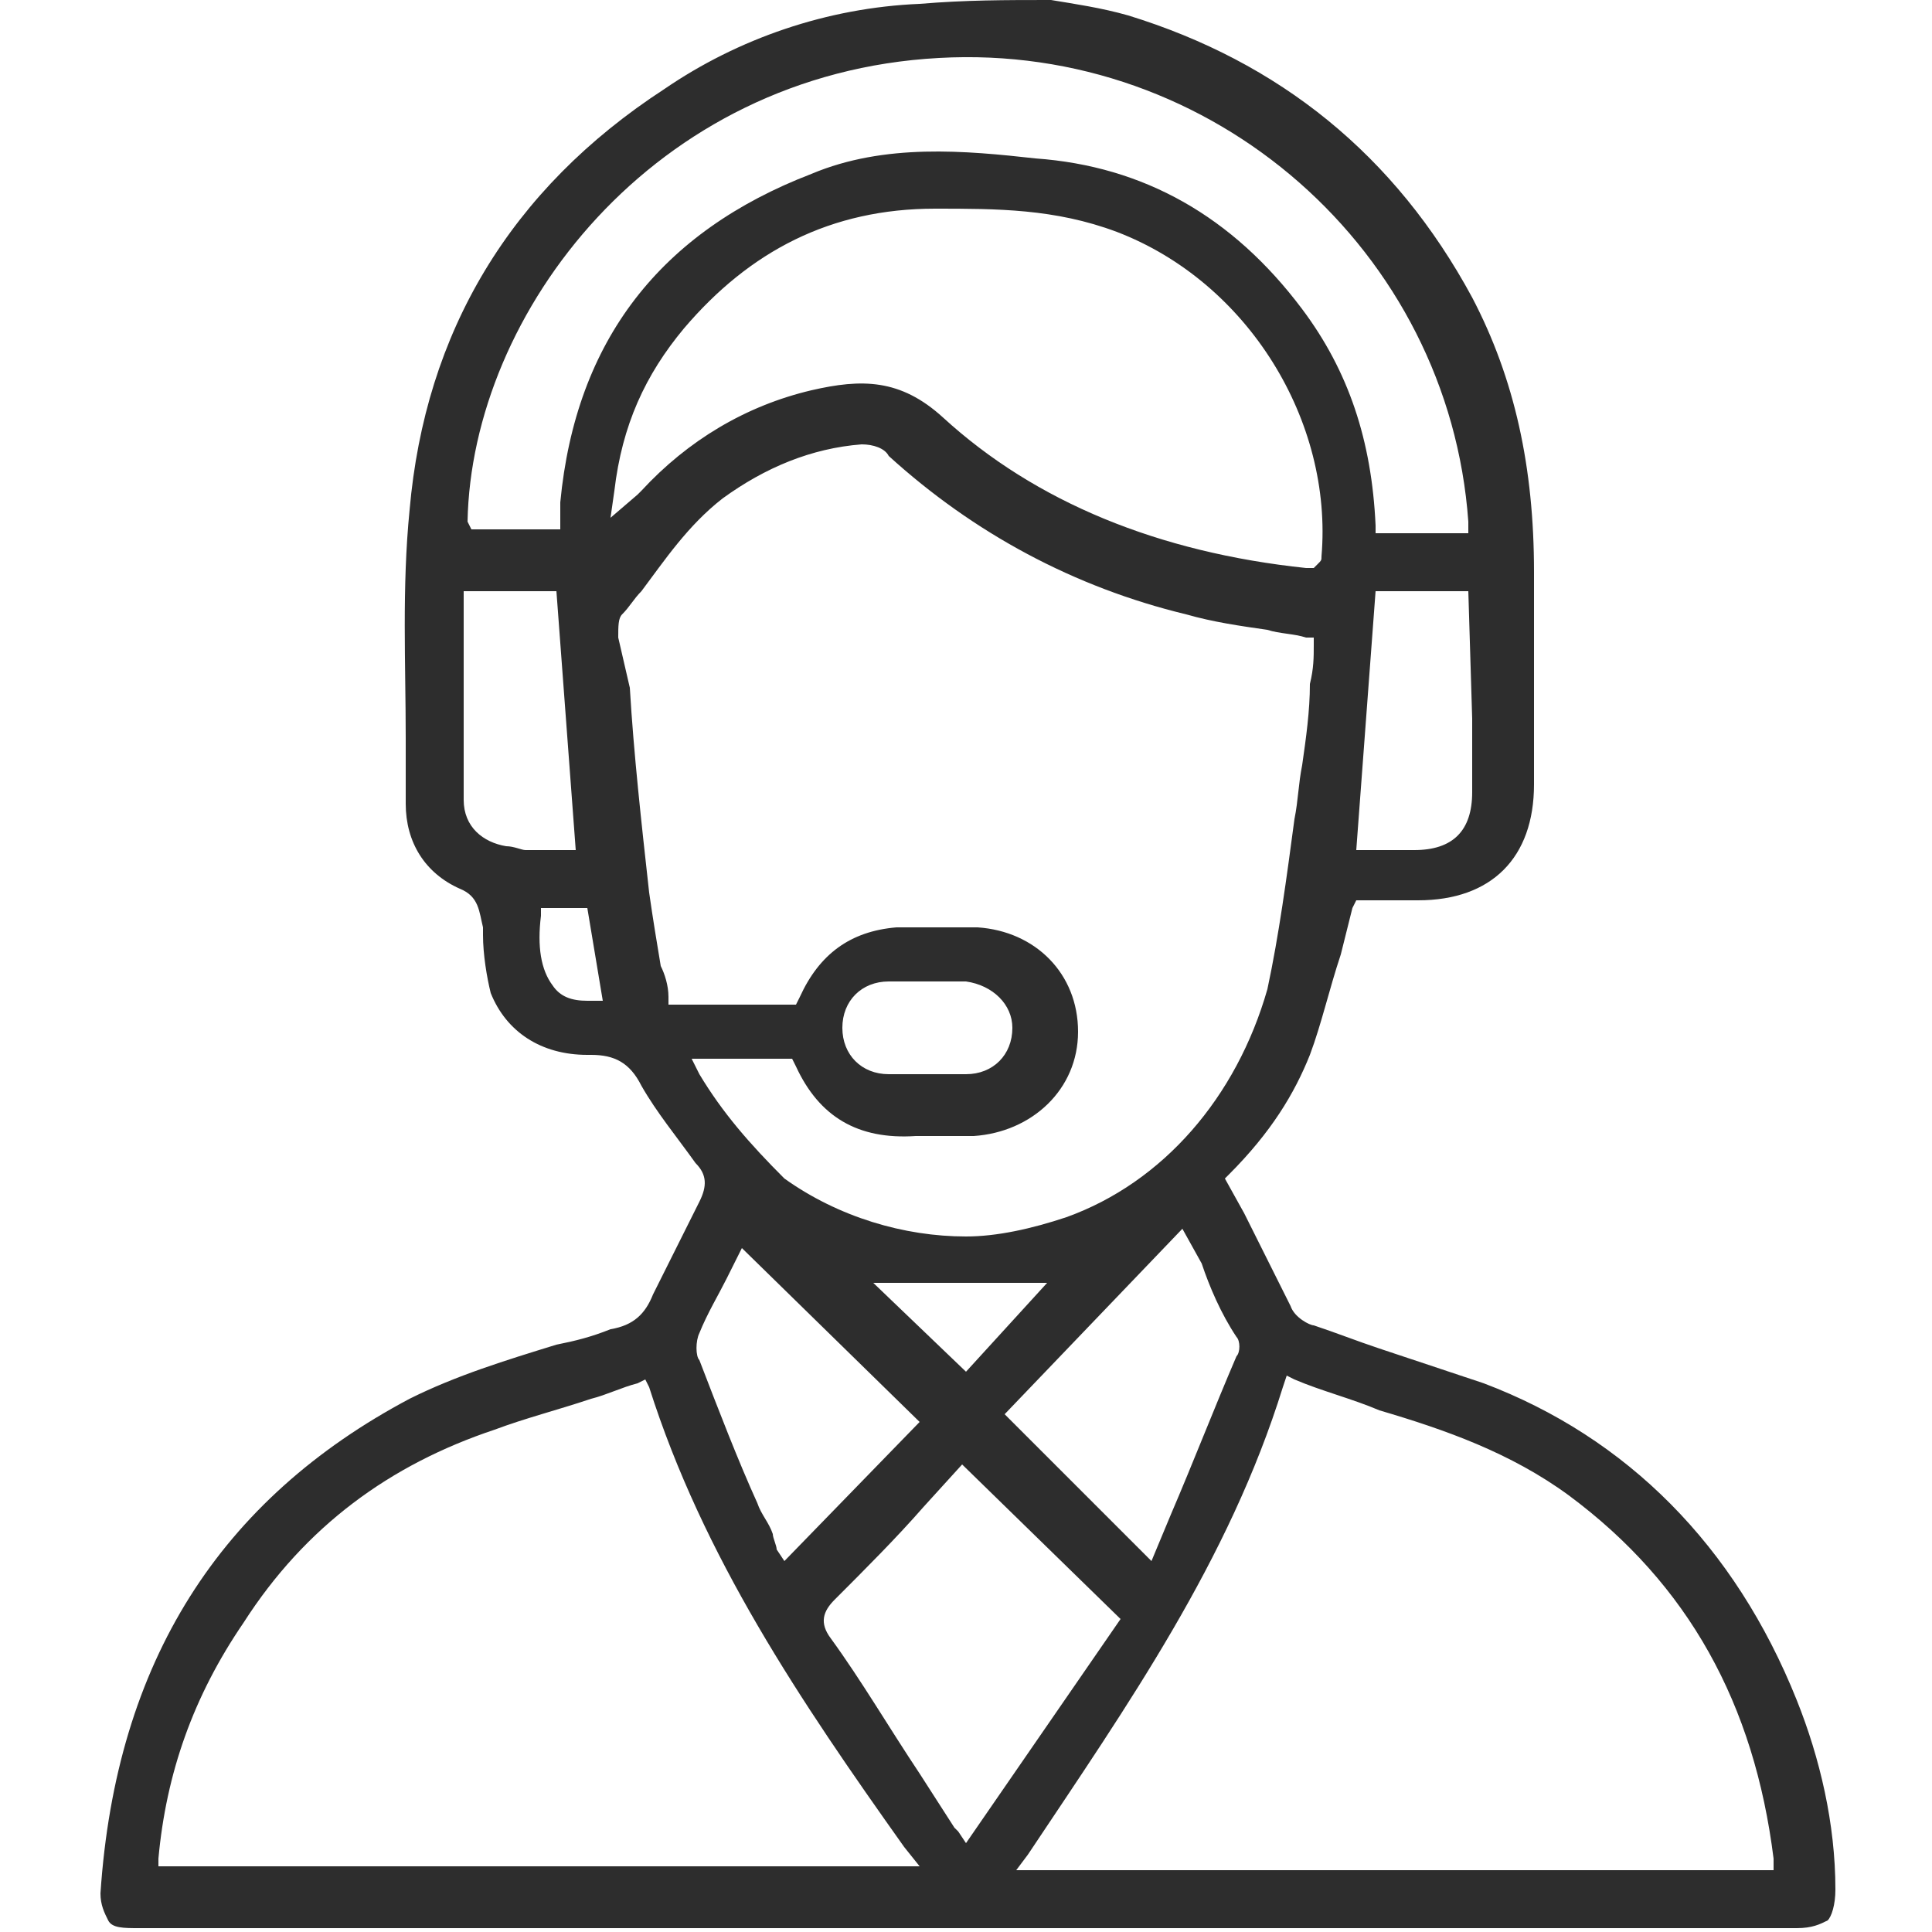
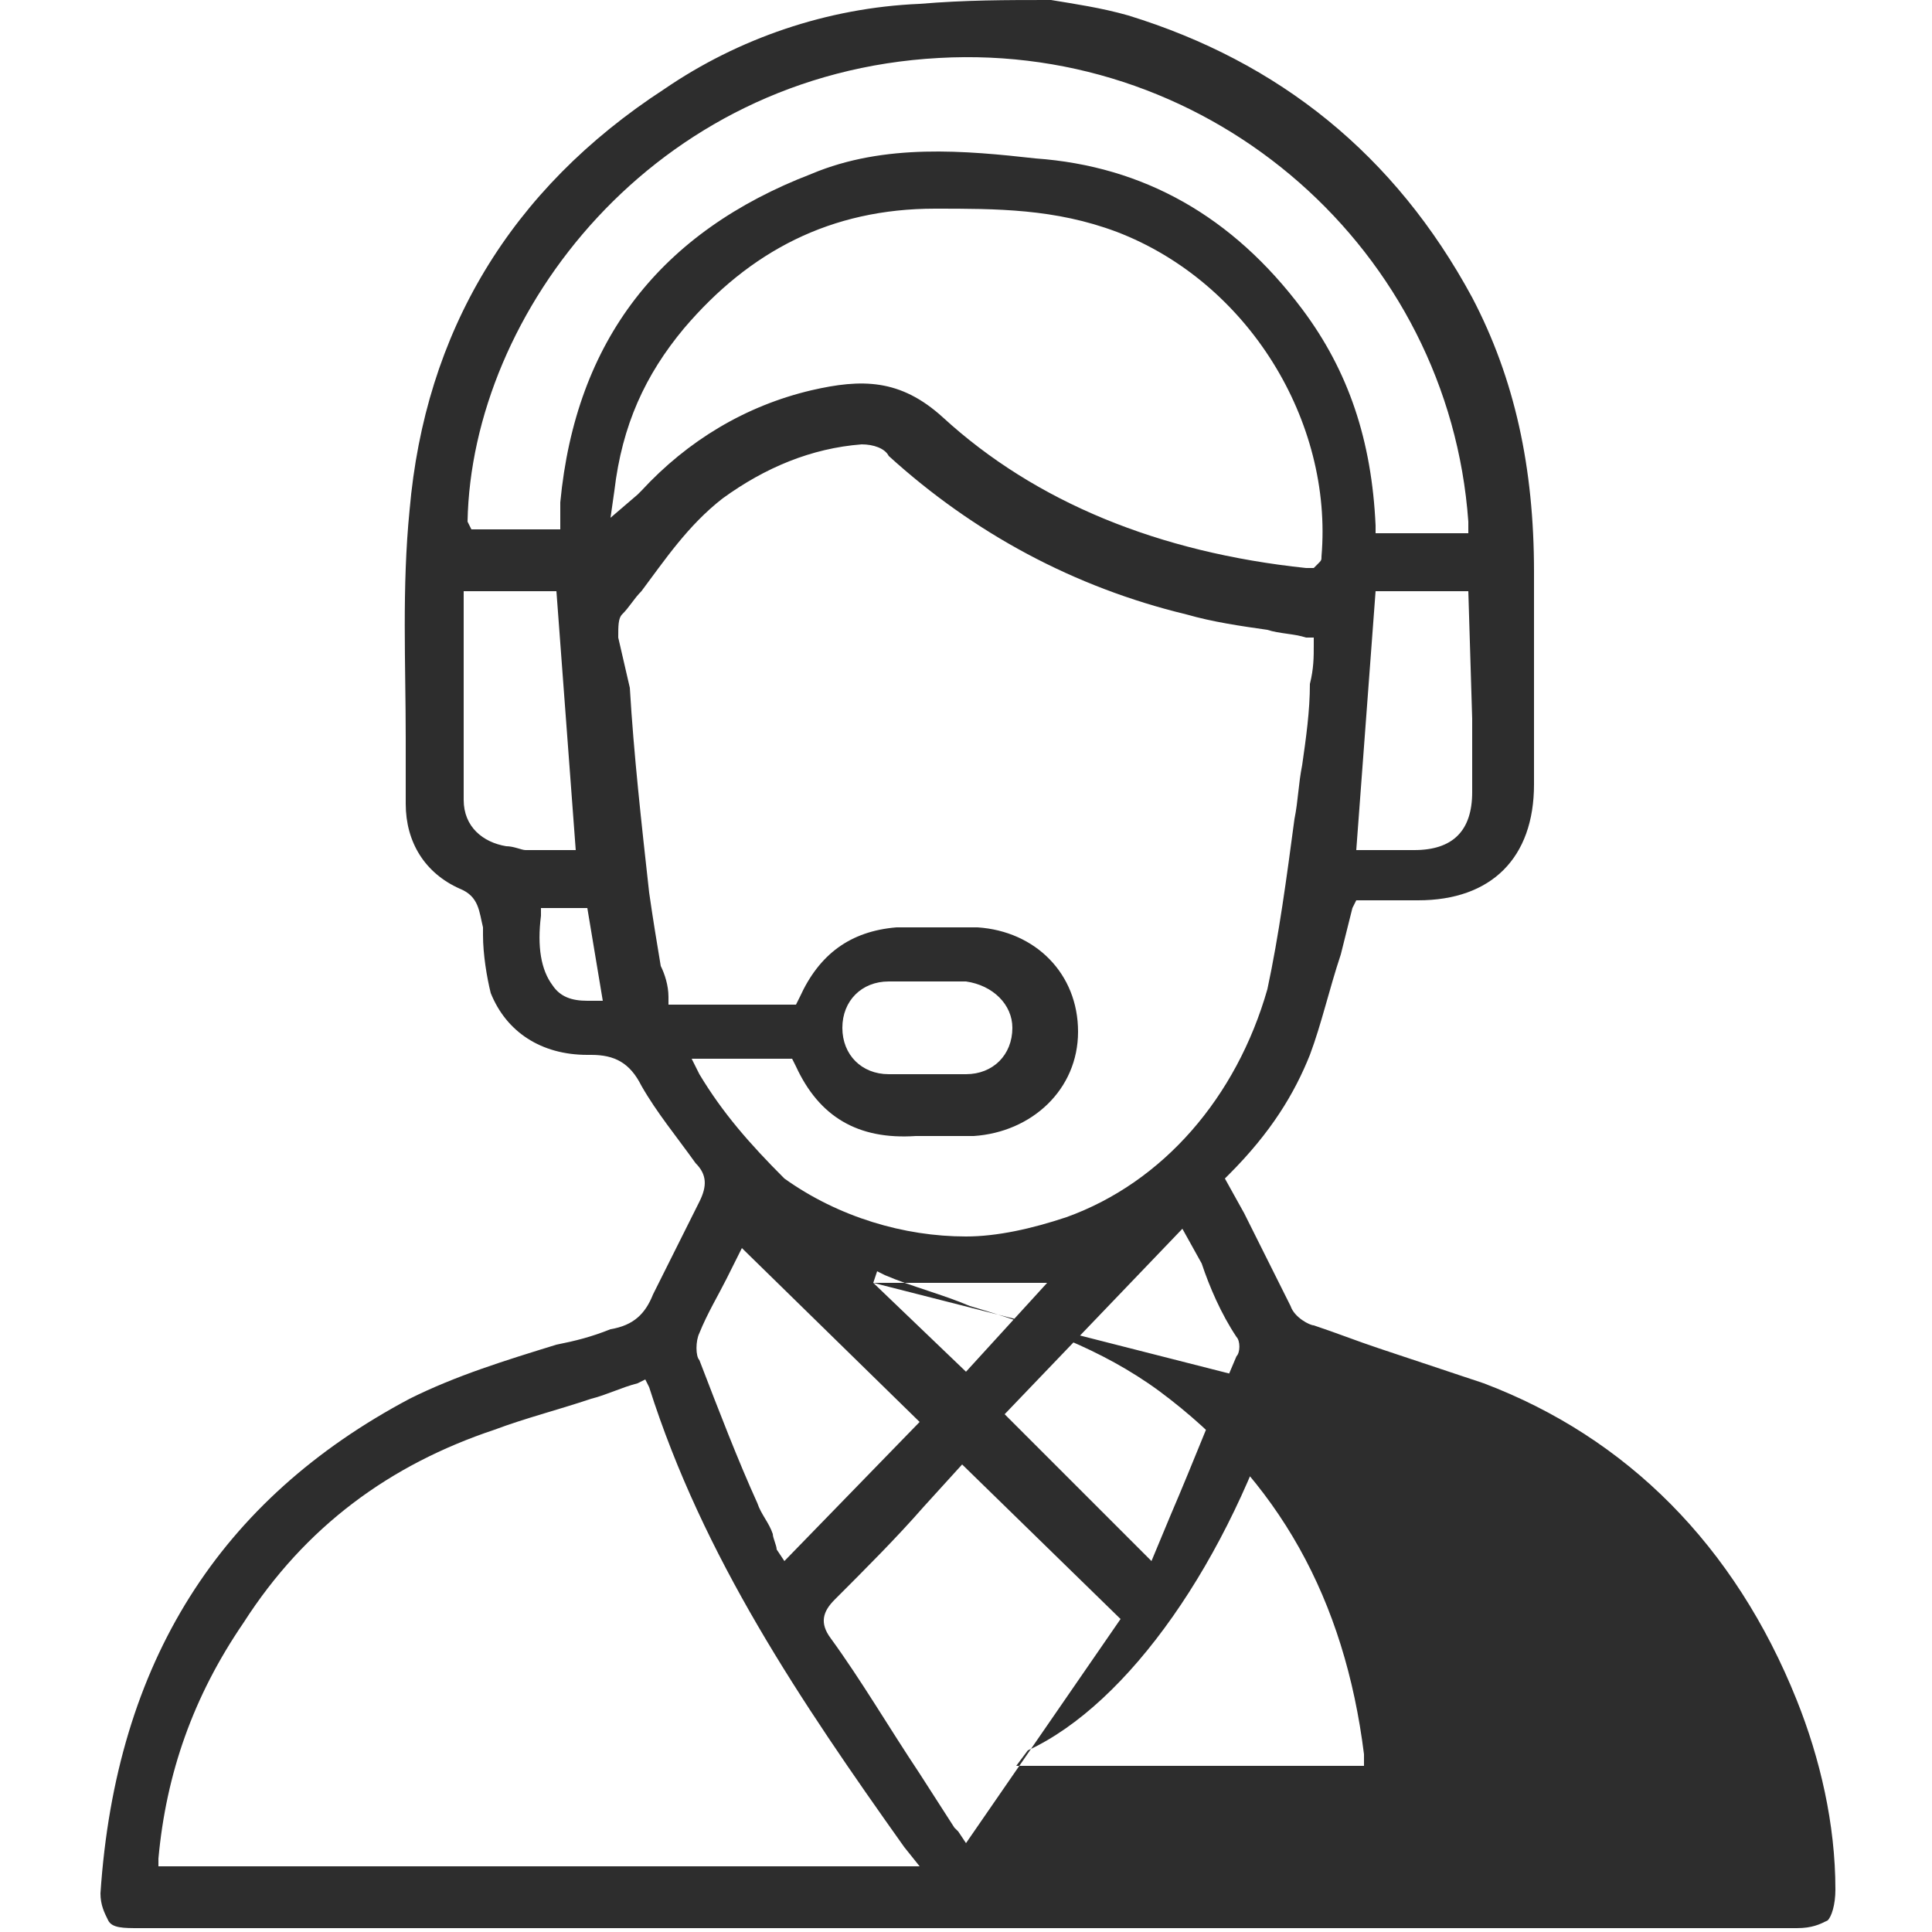
<svg xmlns="http://www.w3.org/2000/svg" version="1.1" id="Layer_1" x="0px" y="0px" width="50px" height="50px" viewBox="0 0 50 50" style="enable-background:new 0 0 50 50;" xml:space="preserve">
  <style type="text/css">
	.st0{fill:#2D2D2D;}
</style>
-   <path class="st0" d="M2.8,49.7c0.1,0.2,0.4,0.2,0.8,0.2c14.3,0,28.6,0,42.9,0c0.4,0,0.6-0.1,0.8-0.2c0.1-0.1,0.2-0.4,0.2-0.8  c0-1.7-0.4-3.4-1-4.9c-1.6-4-4.4-6.8-8.1-8.2c-0.9-0.3-1.8-0.6-2.7-0.9c-0.6-0.2-1.1-0.4-1.7-0.6c-0.1,0-0.5-0.2-0.6-0.5  c-0.4-0.8-0.8-1.6-1.2-2.4l-0.5-0.9l0.1-0.1c1.1-1.1,1.7-2.1,2.1-3.1c0.3-0.8,0.5-1.7,0.8-2.6c0.1-0.4,0.2-0.8,0.3-1.2l0.1-0.2  l1.6,0c1.9,0,3-1.1,3-3c0-0.7,0-1.5,0-2.2c0-1.1,0-2.2,0-3.3c0-2.7-0.5-5-1.6-7.1c-2-3.7-5-6.1-8.9-7.3c-0.7-0.2-1.4-0.3-2-0.4  C26,0,25,0,23.8,0.1c-2.4,0.1-4.7,0.9-6.6,2.2c-4,2.6-6.2,6.3-6.6,10.9c-0.2,2-0.1,4-0.1,5.9c0,0.6,0,1.1,0,1.7c0,1,0.5,1.8,1.4,2.2  c0.5,0.2,0.5,0.6,0.6,1l0,0.2c0,0.5,0.1,1.1,0.2,1.5c0.4,1,1.3,1.6,2.5,1.6c0,0,0.1,0,0.1,0c0.6,0,1,0.2,1.3,0.8  c0.4,0.7,0.9,1.3,1.4,2c0.3,0.3,0.3,0.6,0.1,1c-0.4,0.8-0.8,1.6-1.2,2.4c-0.2,0.5-0.5,0.8-1.1,0.9c-0.5,0.2-0.9,0.3-1.4,0.4  c-1.3,0.4-2.6,0.8-3.8,1.4C5.7,38.8,3,43,2.6,49C2.6,49.3,2.7,49.5,2.8,49.7z M24.8,47.4c0,0-0.1-0.1-0.1-0.1l-0.9-1.4  c-0.8-1.2-1.5-2.4-2.3-3.5c-0.3-0.4-0.2-0.7,0.1-1c0.8-0.8,1.6-1.6,2.3-2.4l1-1.1l4.1,4L25,47.7L24.8,47.4z M22.6,33.2h4.5L25,35.5  L22.6,33.2z M33.2,35.9l0.1-0.3l0.2,0.1c0.7,0.3,1.5,0.5,2.2,0.8c1.7,0.5,3.4,1.1,4.9,2.2c3.1,2.3,4.8,5.4,5.3,9.4l0,0.3H26.3  l0.3-0.4C29.2,44.1,31.8,40.4,33.2,35.9z M32,34.6c0.1,0.1,0.1,0.4,0,0.5c-0.6,1.4-1.1,2.7-1.7,4.1l-0.5,1.2L26,36.6l4.6-4.8  l0.5,0.9C31.3,33.3,31.6,34,32,34.6z M38.1,18.6c0,0.6,0,1.2,0,1.9c0,1-0.5,1.5-1.5,1.5c-0.1,0-0.3,0-0.4,0c-0.1,0-0.2,0-0.4,0  l-0.7,0l0.5-6.7h2.4L38.1,18.6z M12.1,13.5c0.1-5.4,4.8-11.6,12.2-12c7.1-0.4,13.2,5,13.7,12l0,0.3h-2.4l0-0.2  c-0.1-2.2-0.7-4-1.9-5.6c-1.8-2.4-4.1-3.7-6.9-3.9C25,3.9,22.9,3.7,21,4.5C17.1,6,14.9,8.8,14.5,13c0,0.1,0,0.2,0,0.3l0,0.4h-2.3  L12.1,13.5z M13.1,21.9c-0.6-0.1-1.1-0.5-1.1-1.2c0-1.2,0-2.5,0-3.7l0-1.7h2.4l0.5,6.7h-0.3c-0.2,0-0.3,0-0.5,0c-0.2,0-0.3,0-0.5,0  C13.5,22,13.3,21.9,13.1,21.9z M15.3,25.9c-0.1,0-0.1,0-0.1,0c-0.4,0-0.7-0.1-0.9-0.4c-0.3-0.4-0.4-1-0.3-1.8l0-0.2h1.2l0.4,2.4  L15.3,25.9z M15.9,12.7c0.2-1.7,0.8-3,1.8-4.2c1.7-2,3.8-3.1,6.5-3.1c1.6,0,3.1,0,4.7,0.6c3.4,1.3,5.6,4.9,5.3,8.4  c0,0.1,0,0.1-0.1,0.2L34,14.7l-0.2,0c-3.8-0.4-7-1.7-9.4-3.9c-1.1-1-2.1-1-3.4-0.7c-1.7,0.4-3.2,1.3-4.4,2.6c0,0-0.1,0.1-0.1,0.1  l-0.7,0.6L15.9,12.7z M18.1,27.8l-0.2-0.4h2.6l0.1,0.2c0.6,1.3,1.6,1.9,3.1,1.8c0.3,0,0.5,0,0.8,0c0.2,0,0.5,0,0.7,0  c1.5-0.1,2.7-1.2,2.7-2.7c0-1.5-1.1-2.6-2.6-2.7c-0.8,0-1.5,0-2.1,0c-1.2,0.1-2,0.7-2.5,1.8l-0.1,0.2h-3.3l0-0.2  c0-0.3-0.1-0.6-0.2-0.8c-0.1-0.6-0.2-1.2-0.3-1.9c-0.2-1.8-0.4-3.6-0.5-5.3L16,16.5c0-0.3,0-0.5,0.1-0.6c0.2-0.2,0.3-0.4,0.5-0.6  c0.6-0.8,1.2-1.7,2.1-2.4c1.1-0.8,2.3-1.3,3.6-1.4c0.3,0,0.6,0.1,0.7,0.3c2.2,2,4.8,3.4,7.7,4.1c0.7,0.2,1.4,0.3,2.1,0.4  c0.3,0.1,0.7,0.1,1,0.2l0.2,0l0,0.2c0,0.3,0,0.6-0.1,1c0,0.7-0.1,1.4-0.2,2.1c-0.1,0.5-0.1,0.9-0.2,1.4c-0.2,1.5-0.4,3-0.7,4.4  c-0.8,2.8-2.7,5-5.2,5.9c-0.9,0.3-1.8,0.5-2.6,0.5c-1.6,0-3.3-0.5-4.7-1.5C19.4,29.6,18.7,28.8,18.1,27.8z M21.8,26.6  c0-0.7,0.5-1.2,1.2-1.2c0.2,0,0.5,0,0.7,0l0.3,0l0.3,0c0.2,0,0.5,0,0.7,0c0.7,0.1,1.2,0.6,1.2,1.2c0,0.7-0.5,1.2-1.2,1.2  c-0.3,0-0.7,0-1,0c-0.3,0-0.7,0-1,0C22.3,27.8,21.8,27.3,21.8,26.6z M18.1,34.5c0.2-0.5,0.5-1,0.7-1.4l0.4-0.8l4.6,4.5l-3.5,3.6  l-0.2-0.3C20.1,40,20,39.8,20,39.7c-0.1-0.3-0.3-0.5-0.4-0.8c-0.5-1.1-1-2.4-1.5-3.7C18,35.1,18,34.7,18.1,34.5z M4.1,48.1  C4.3,45.9,5,43.9,6.3,42c1.6-2.5,3.8-4.1,6.5-5c0.8-0.3,1.6-0.5,2.5-0.8c0.4-0.1,0.8-0.3,1.2-0.4l0.2-0.1l0.1,0.2  c1.4,4.4,3.9,8.1,6.6,11.9l0.4,0.5H4.1L4.1,48.1z" />
+   <path class="st0" d="M2.8,49.7c0.1,0.2,0.4,0.2,0.8,0.2c14.3,0,28.6,0,42.9,0c0.4,0,0.6-0.1,0.8-0.2c0.1-0.1,0.2-0.4,0.2-0.8  c0-1.7-0.4-3.4-1-4.9c-1.6-4-4.4-6.8-8.1-8.2c-0.9-0.3-1.8-0.6-2.7-0.9c-0.6-0.2-1.1-0.4-1.7-0.6c-0.1,0-0.5-0.2-0.6-0.5  c-0.4-0.8-0.8-1.6-1.2-2.4l-0.5-0.9l0.1-0.1c1.1-1.1,1.7-2.1,2.1-3.1c0.3-0.8,0.5-1.7,0.8-2.6c0.1-0.4,0.2-0.8,0.3-1.2l0.1-0.2  l1.6,0c1.9,0,3-1.1,3-3c0-0.7,0-1.5,0-2.2c0-1.1,0-2.2,0-3.3c0-2.7-0.5-5-1.6-7.1c-2-3.7-5-6.1-8.9-7.3c-0.7-0.2-1.4-0.3-2-0.4  C26,0,25,0,23.8,0.1c-2.4,0.1-4.7,0.9-6.6,2.2c-4,2.6-6.2,6.3-6.6,10.9c-0.2,2-0.1,4-0.1,5.9c0,0.6,0,1.1,0,1.7c0,1,0.5,1.8,1.4,2.2  c0.5,0.2,0.5,0.6,0.6,1l0,0.2c0,0.5,0.1,1.1,0.2,1.5c0.4,1,1.3,1.6,2.5,1.6c0,0,0.1,0,0.1,0c0.6,0,1,0.2,1.3,0.8  c0.4,0.7,0.9,1.3,1.4,2c0.3,0.3,0.3,0.6,0.1,1c-0.4,0.8-0.8,1.6-1.2,2.4c-0.2,0.5-0.5,0.8-1.1,0.9c-0.5,0.2-0.9,0.3-1.4,0.4  c-1.3,0.4-2.6,0.8-3.8,1.4C5.7,38.8,3,43,2.6,49C2.6,49.3,2.7,49.5,2.8,49.7z M24.8,47.4c0,0-0.1-0.1-0.1-0.1l-0.9-1.4  c-0.8-1.2-1.5-2.4-2.3-3.5c-0.3-0.4-0.2-0.7,0.1-1c0.8-0.8,1.6-1.6,2.3-2.4l1-1.1l4.1,4L25,47.7L24.8,47.4z M22.6,33.2h4.5L25,35.5  L22.6,33.2z l0.1-0.3l0.2,0.1c0.7,0.3,1.5,0.5,2.2,0.8c1.7,0.5,3.4,1.1,4.9,2.2c3.1,2.3,4.8,5.4,5.3,9.4l0,0.3H26.3  l0.3-0.4C29.2,44.1,31.8,40.4,33.2,35.9z M32,34.6c0.1,0.1,0.1,0.4,0,0.5c-0.6,1.4-1.1,2.7-1.7,4.1l-0.5,1.2L26,36.6l4.6-4.8  l0.5,0.9C31.3,33.3,31.6,34,32,34.6z M38.1,18.6c0,0.6,0,1.2,0,1.9c0,1-0.5,1.5-1.5,1.5c-0.1,0-0.3,0-0.4,0c-0.1,0-0.2,0-0.4,0  l-0.7,0l0.5-6.7h2.4L38.1,18.6z M12.1,13.5c0.1-5.4,4.8-11.6,12.2-12c7.1-0.4,13.2,5,13.7,12l0,0.3h-2.4l0-0.2  c-0.1-2.2-0.7-4-1.9-5.6c-1.8-2.4-4.1-3.7-6.9-3.9C25,3.9,22.9,3.7,21,4.5C17.1,6,14.9,8.8,14.5,13c0,0.1,0,0.2,0,0.3l0,0.4h-2.3  L12.1,13.5z M13.1,21.9c-0.6-0.1-1.1-0.5-1.1-1.2c0-1.2,0-2.5,0-3.7l0-1.7h2.4l0.5,6.7h-0.3c-0.2,0-0.3,0-0.5,0c-0.2,0-0.3,0-0.5,0  C13.5,22,13.3,21.9,13.1,21.9z M15.3,25.9c-0.1,0-0.1,0-0.1,0c-0.4,0-0.7-0.1-0.9-0.4c-0.3-0.4-0.4-1-0.3-1.8l0-0.2h1.2l0.4,2.4  L15.3,25.9z M15.9,12.7c0.2-1.7,0.8-3,1.8-4.2c1.7-2,3.8-3.1,6.5-3.1c1.6,0,3.1,0,4.7,0.6c3.4,1.3,5.6,4.9,5.3,8.4  c0,0.1,0,0.1-0.1,0.2L34,14.7l-0.2,0c-3.8-0.4-7-1.7-9.4-3.9c-1.1-1-2.1-1-3.4-0.7c-1.7,0.4-3.2,1.3-4.4,2.6c0,0-0.1,0.1-0.1,0.1  l-0.7,0.6L15.9,12.7z M18.1,27.8l-0.2-0.4h2.6l0.1,0.2c0.6,1.3,1.6,1.9,3.1,1.8c0.3,0,0.5,0,0.8,0c0.2,0,0.5,0,0.7,0  c1.5-0.1,2.7-1.2,2.7-2.7c0-1.5-1.1-2.6-2.6-2.7c-0.8,0-1.5,0-2.1,0c-1.2,0.1-2,0.7-2.5,1.8l-0.1,0.2h-3.3l0-0.2  c0-0.3-0.1-0.6-0.2-0.8c-0.1-0.6-0.2-1.2-0.3-1.9c-0.2-1.8-0.4-3.6-0.5-5.3L16,16.5c0-0.3,0-0.5,0.1-0.6c0.2-0.2,0.3-0.4,0.5-0.6  c0.6-0.8,1.2-1.7,2.1-2.4c1.1-0.8,2.3-1.3,3.6-1.4c0.3,0,0.6,0.1,0.7,0.3c2.2,2,4.8,3.4,7.7,4.1c0.7,0.2,1.4,0.3,2.1,0.4  c0.3,0.1,0.7,0.1,1,0.2l0.2,0l0,0.2c0,0.3,0,0.6-0.1,1c0,0.7-0.1,1.4-0.2,2.1c-0.1,0.5-0.1,0.9-0.2,1.4c-0.2,1.5-0.4,3-0.7,4.4  c-0.8,2.8-2.7,5-5.2,5.9c-0.9,0.3-1.8,0.5-2.6,0.5c-1.6,0-3.3-0.5-4.7-1.5C19.4,29.6,18.7,28.8,18.1,27.8z M21.8,26.6  c0-0.7,0.5-1.2,1.2-1.2c0.2,0,0.5,0,0.7,0l0.3,0l0.3,0c0.2,0,0.5,0,0.7,0c0.7,0.1,1.2,0.6,1.2,1.2c0,0.7-0.5,1.2-1.2,1.2  c-0.3,0-0.7,0-1,0c-0.3,0-0.7,0-1,0C22.3,27.8,21.8,27.3,21.8,26.6z M18.1,34.5c0.2-0.5,0.5-1,0.7-1.4l0.4-0.8l4.6,4.5l-3.5,3.6  l-0.2-0.3C20.1,40,20,39.8,20,39.7c-0.1-0.3-0.3-0.5-0.4-0.8c-0.5-1.1-1-2.4-1.5-3.7C18,35.1,18,34.7,18.1,34.5z M4.1,48.1  C4.3,45.9,5,43.9,6.3,42c1.6-2.5,3.8-4.1,6.5-5c0.8-0.3,1.6-0.5,2.5-0.8c0.4-0.1,0.8-0.3,1.2-0.4l0.2-0.1l0.1,0.2  c1.4,4.4,3.9,8.1,6.6,11.9l0.4,0.5H4.1L4.1,48.1z" />
</svg>